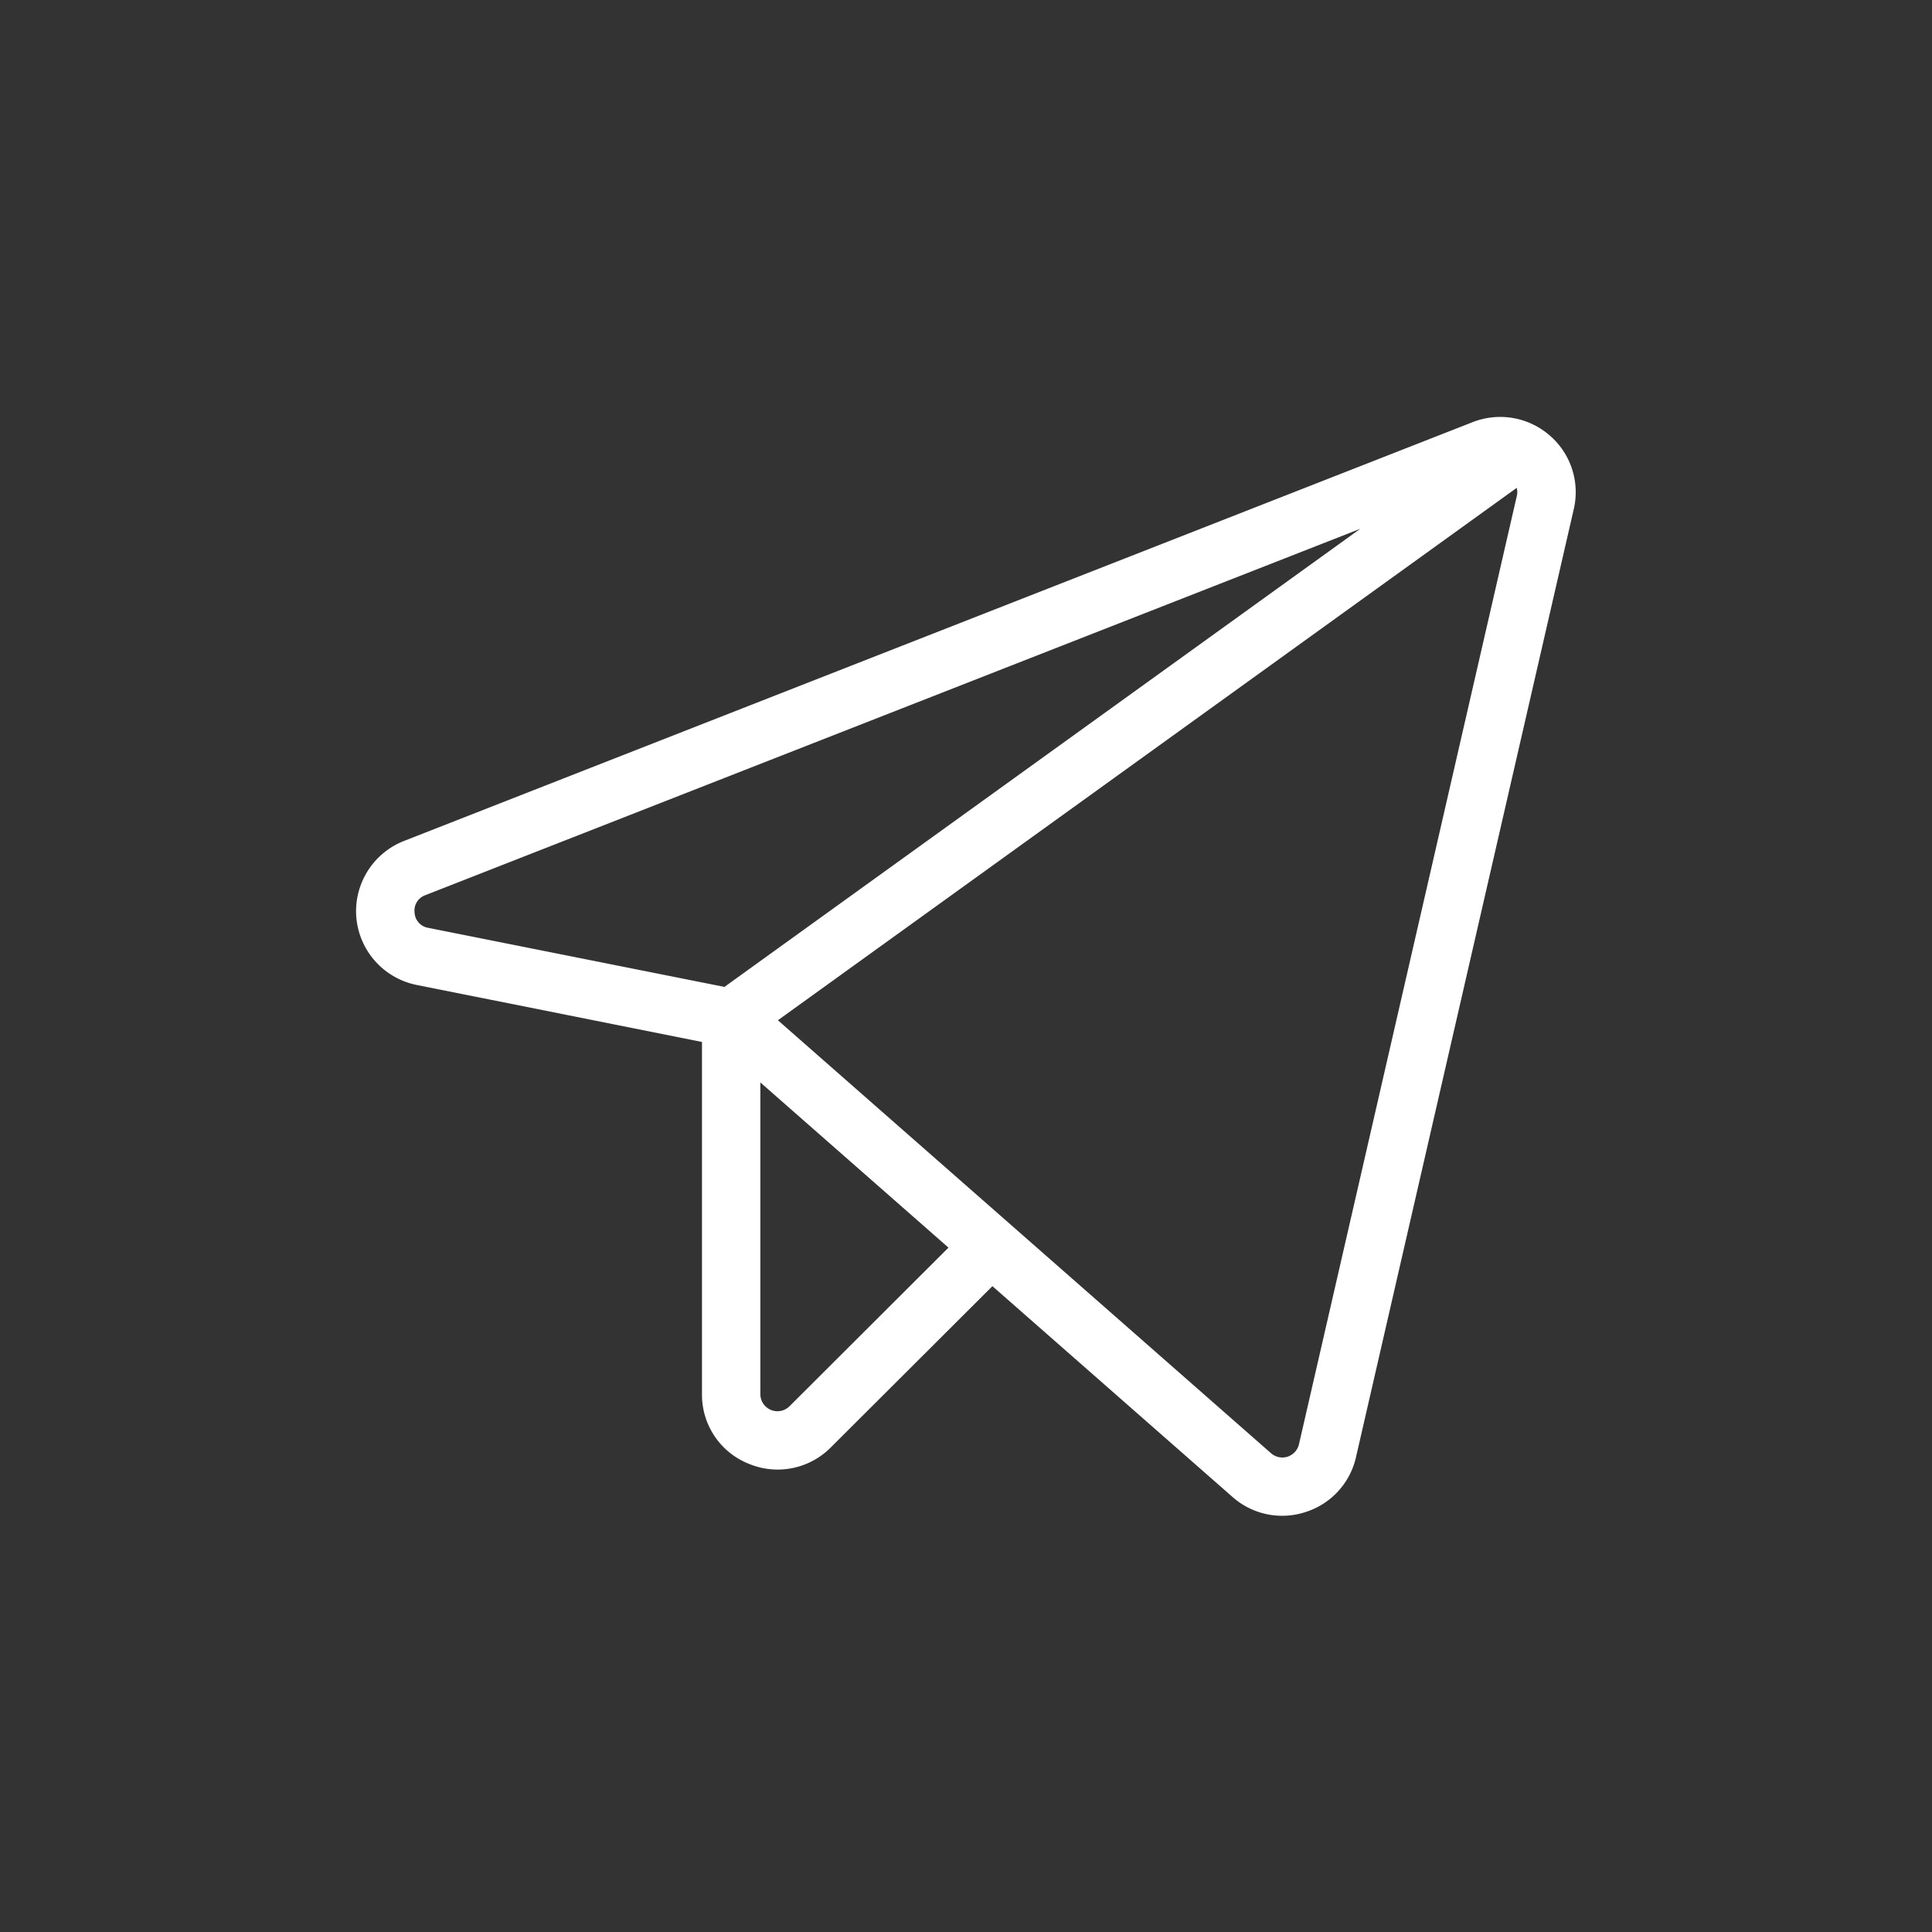
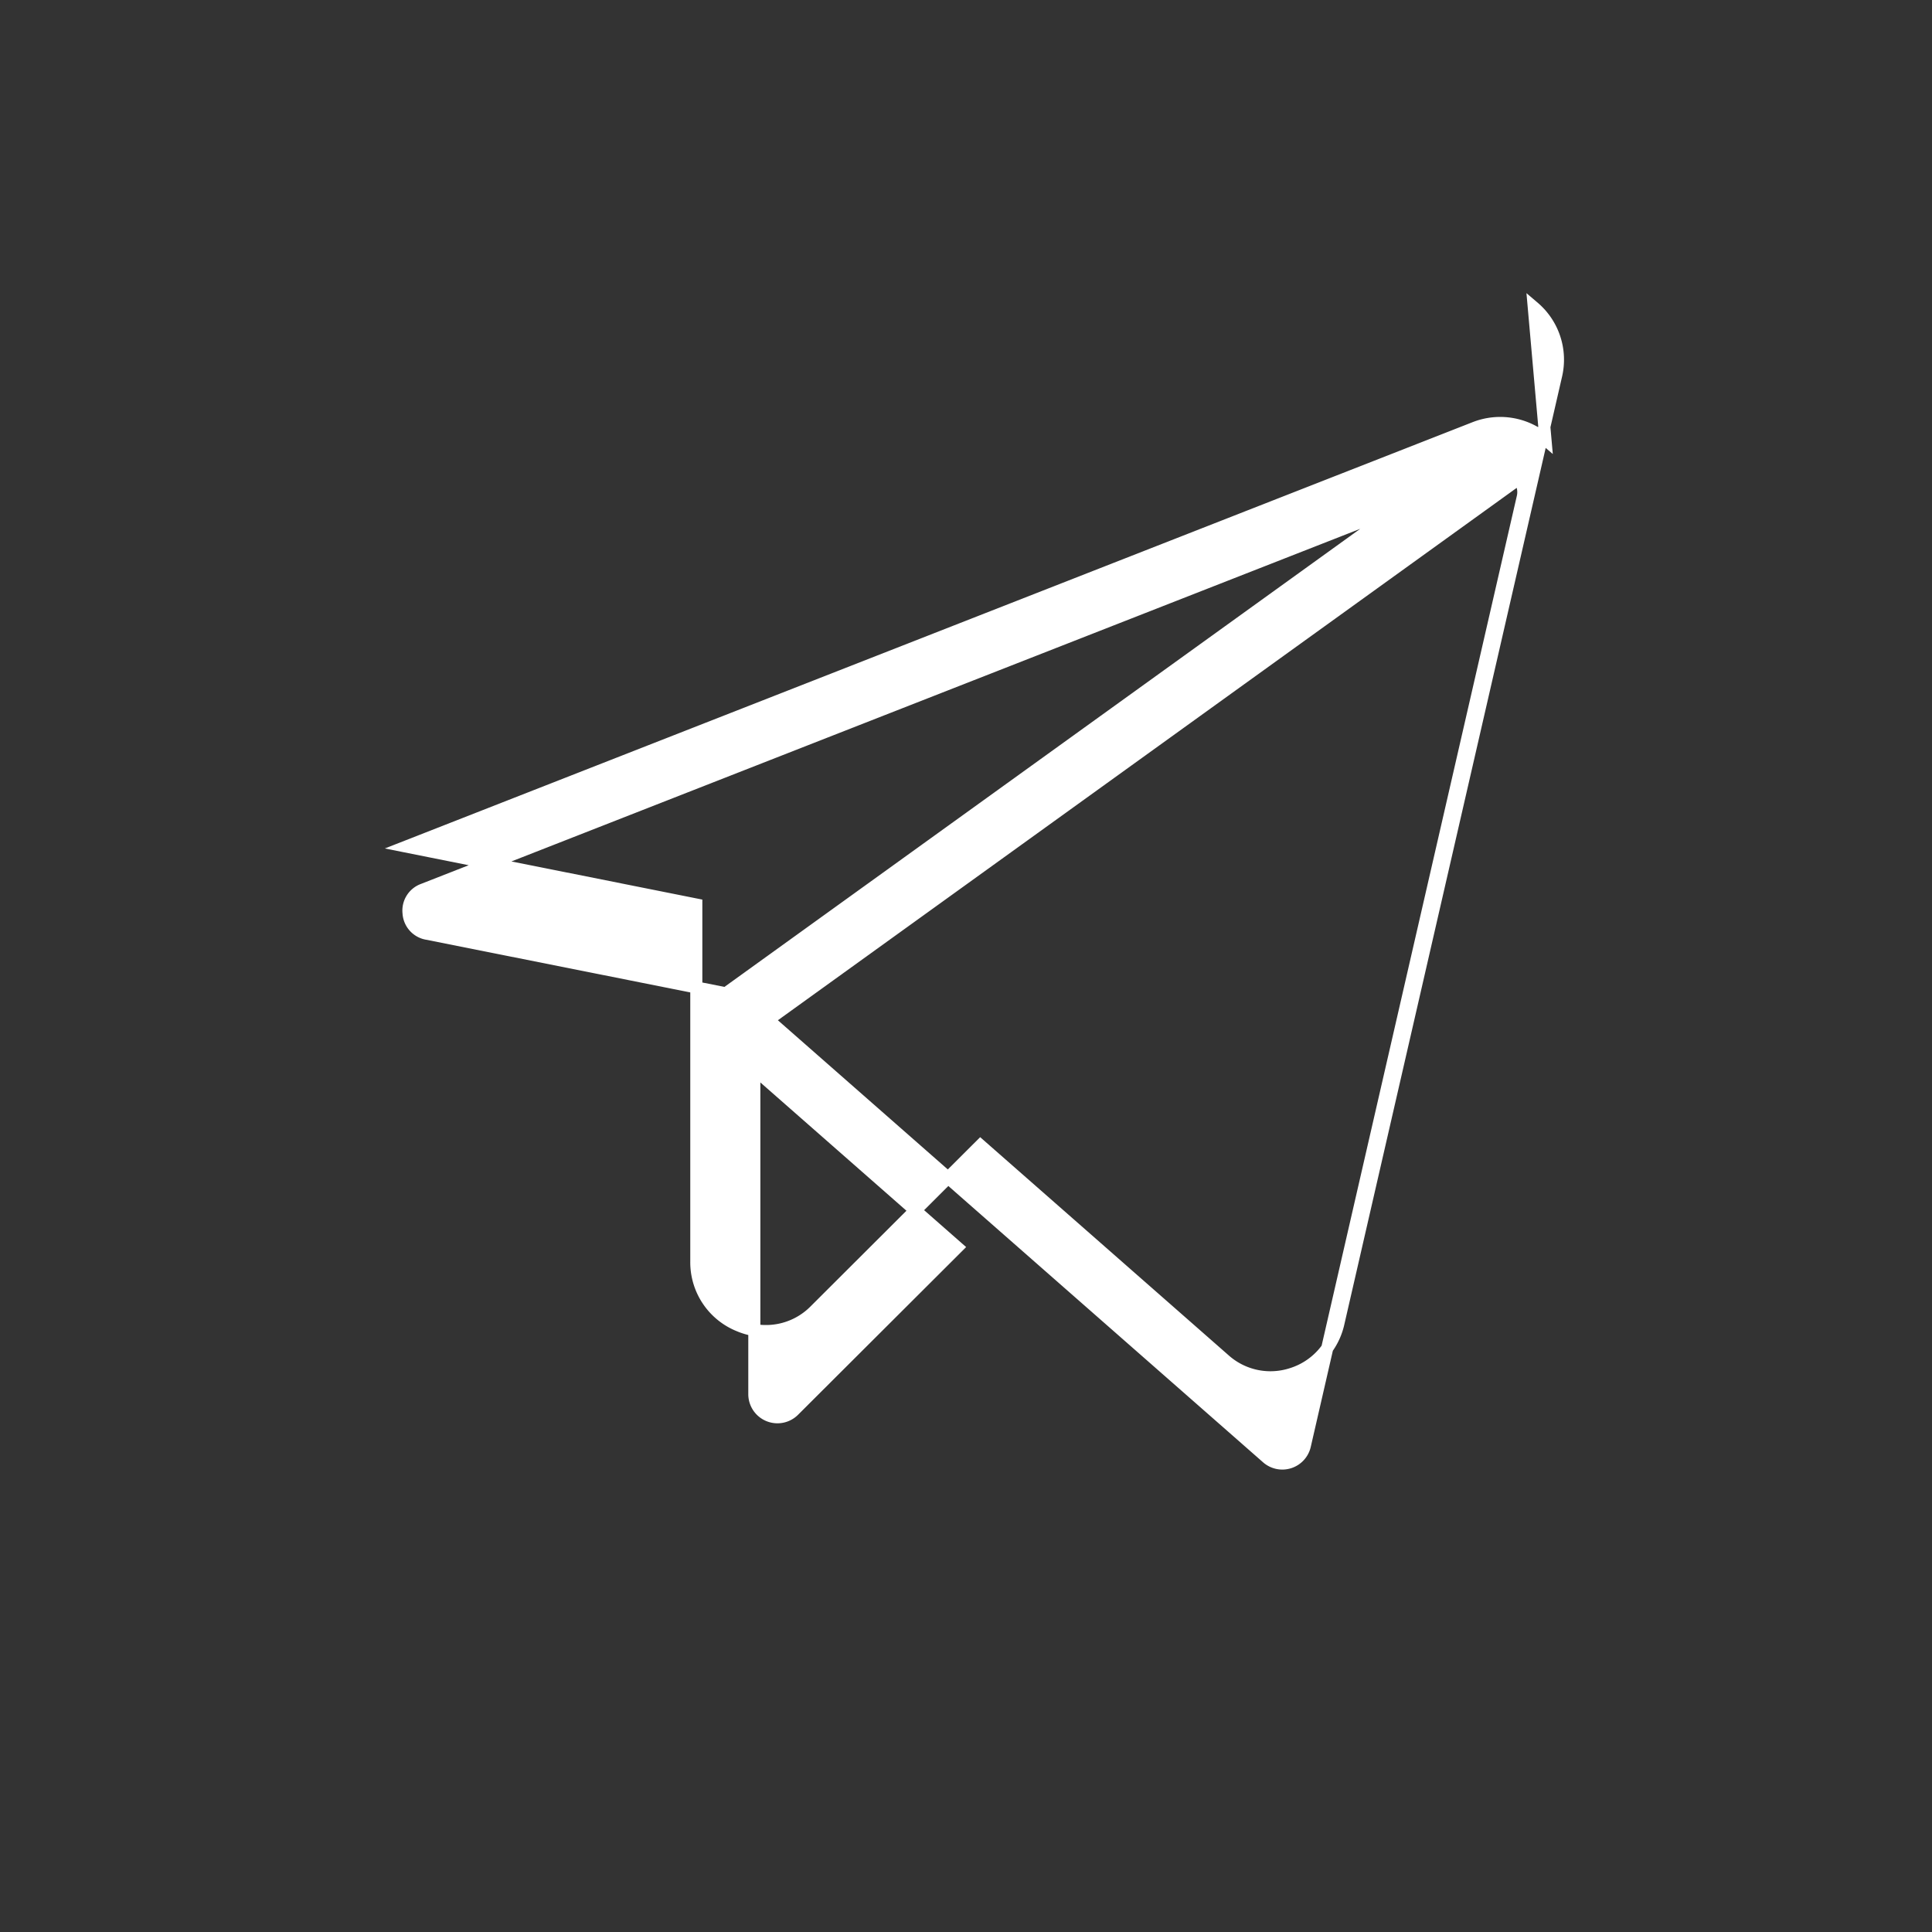
<svg xmlns="http://www.w3.org/2000/svg" width="32" height="32" fill="none">
  <rect width="100%" height="100%" fill="#333333" stroke="none" />
-   <path d="M25.598 7.284a1.15 1.15 0 0 0-1.172-.198L6.728 14.022a1.15 1.15 0 0 0-.726 1.17 1.15 1.15 0 0 0 .92 1.024l4.805.96v5.915a1.13 1.13 0 0 0 .71 1.06 1.14 1.14 0 0 0 1.254-.249l2.742-2.736 4.047 3.553a1.14 1.14 0 0 0 1.113.23 1.14 1.14 0 0 0 .769-.836l3.607-15.702a1.14 1.14 0 0 0-.371-1.127Zm-18.831 7.84a.37.37 0 0 1 .241-.39l16.224-6.358-11.21 8.077-4.949-.987a.37.37 0 0 1-.306-.341Zm6.382 8.237a.383.383 0 0 1-.655-.27v-5.383l3.362 2.952zM25.22 8.24l-3.607 15.702a.383.383 0 0 1-.628.202l-8.261-7.253 12.434-8.96a.37.37 0 0 1 .062.309Z" fill="#fff" stroke="#fff" stroke-width=".2" />
+   <path d="M25.598 7.284a1.15 1.15 0 0 0-1.172-.198L6.728 14.022l4.805.96v5.915a1.13 1.13 0 0 0 .71 1.06 1.14 1.14 0 0 0 1.254-.249l2.742-2.736 4.047 3.553a1.14 1.14 0 0 0 1.113.23 1.14 1.14 0 0 0 .769-.836l3.607-15.702a1.14 1.14 0 0 0-.371-1.127Zm-18.831 7.84a.37.37 0 0 1 .241-.39l16.224-6.358-11.21 8.077-4.949-.987a.37.37 0 0 1-.306-.341Zm6.382 8.237a.383.383 0 0 1-.655-.27v-5.383l3.362 2.952zM25.22 8.24l-3.607 15.702a.383.383 0 0 1-.628.202l-8.261-7.253 12.434-8.96a.37.37 0 0 1 .062.309Z" fill="#fff" stroke="#fff" stroke-width=".2" />
</svg>